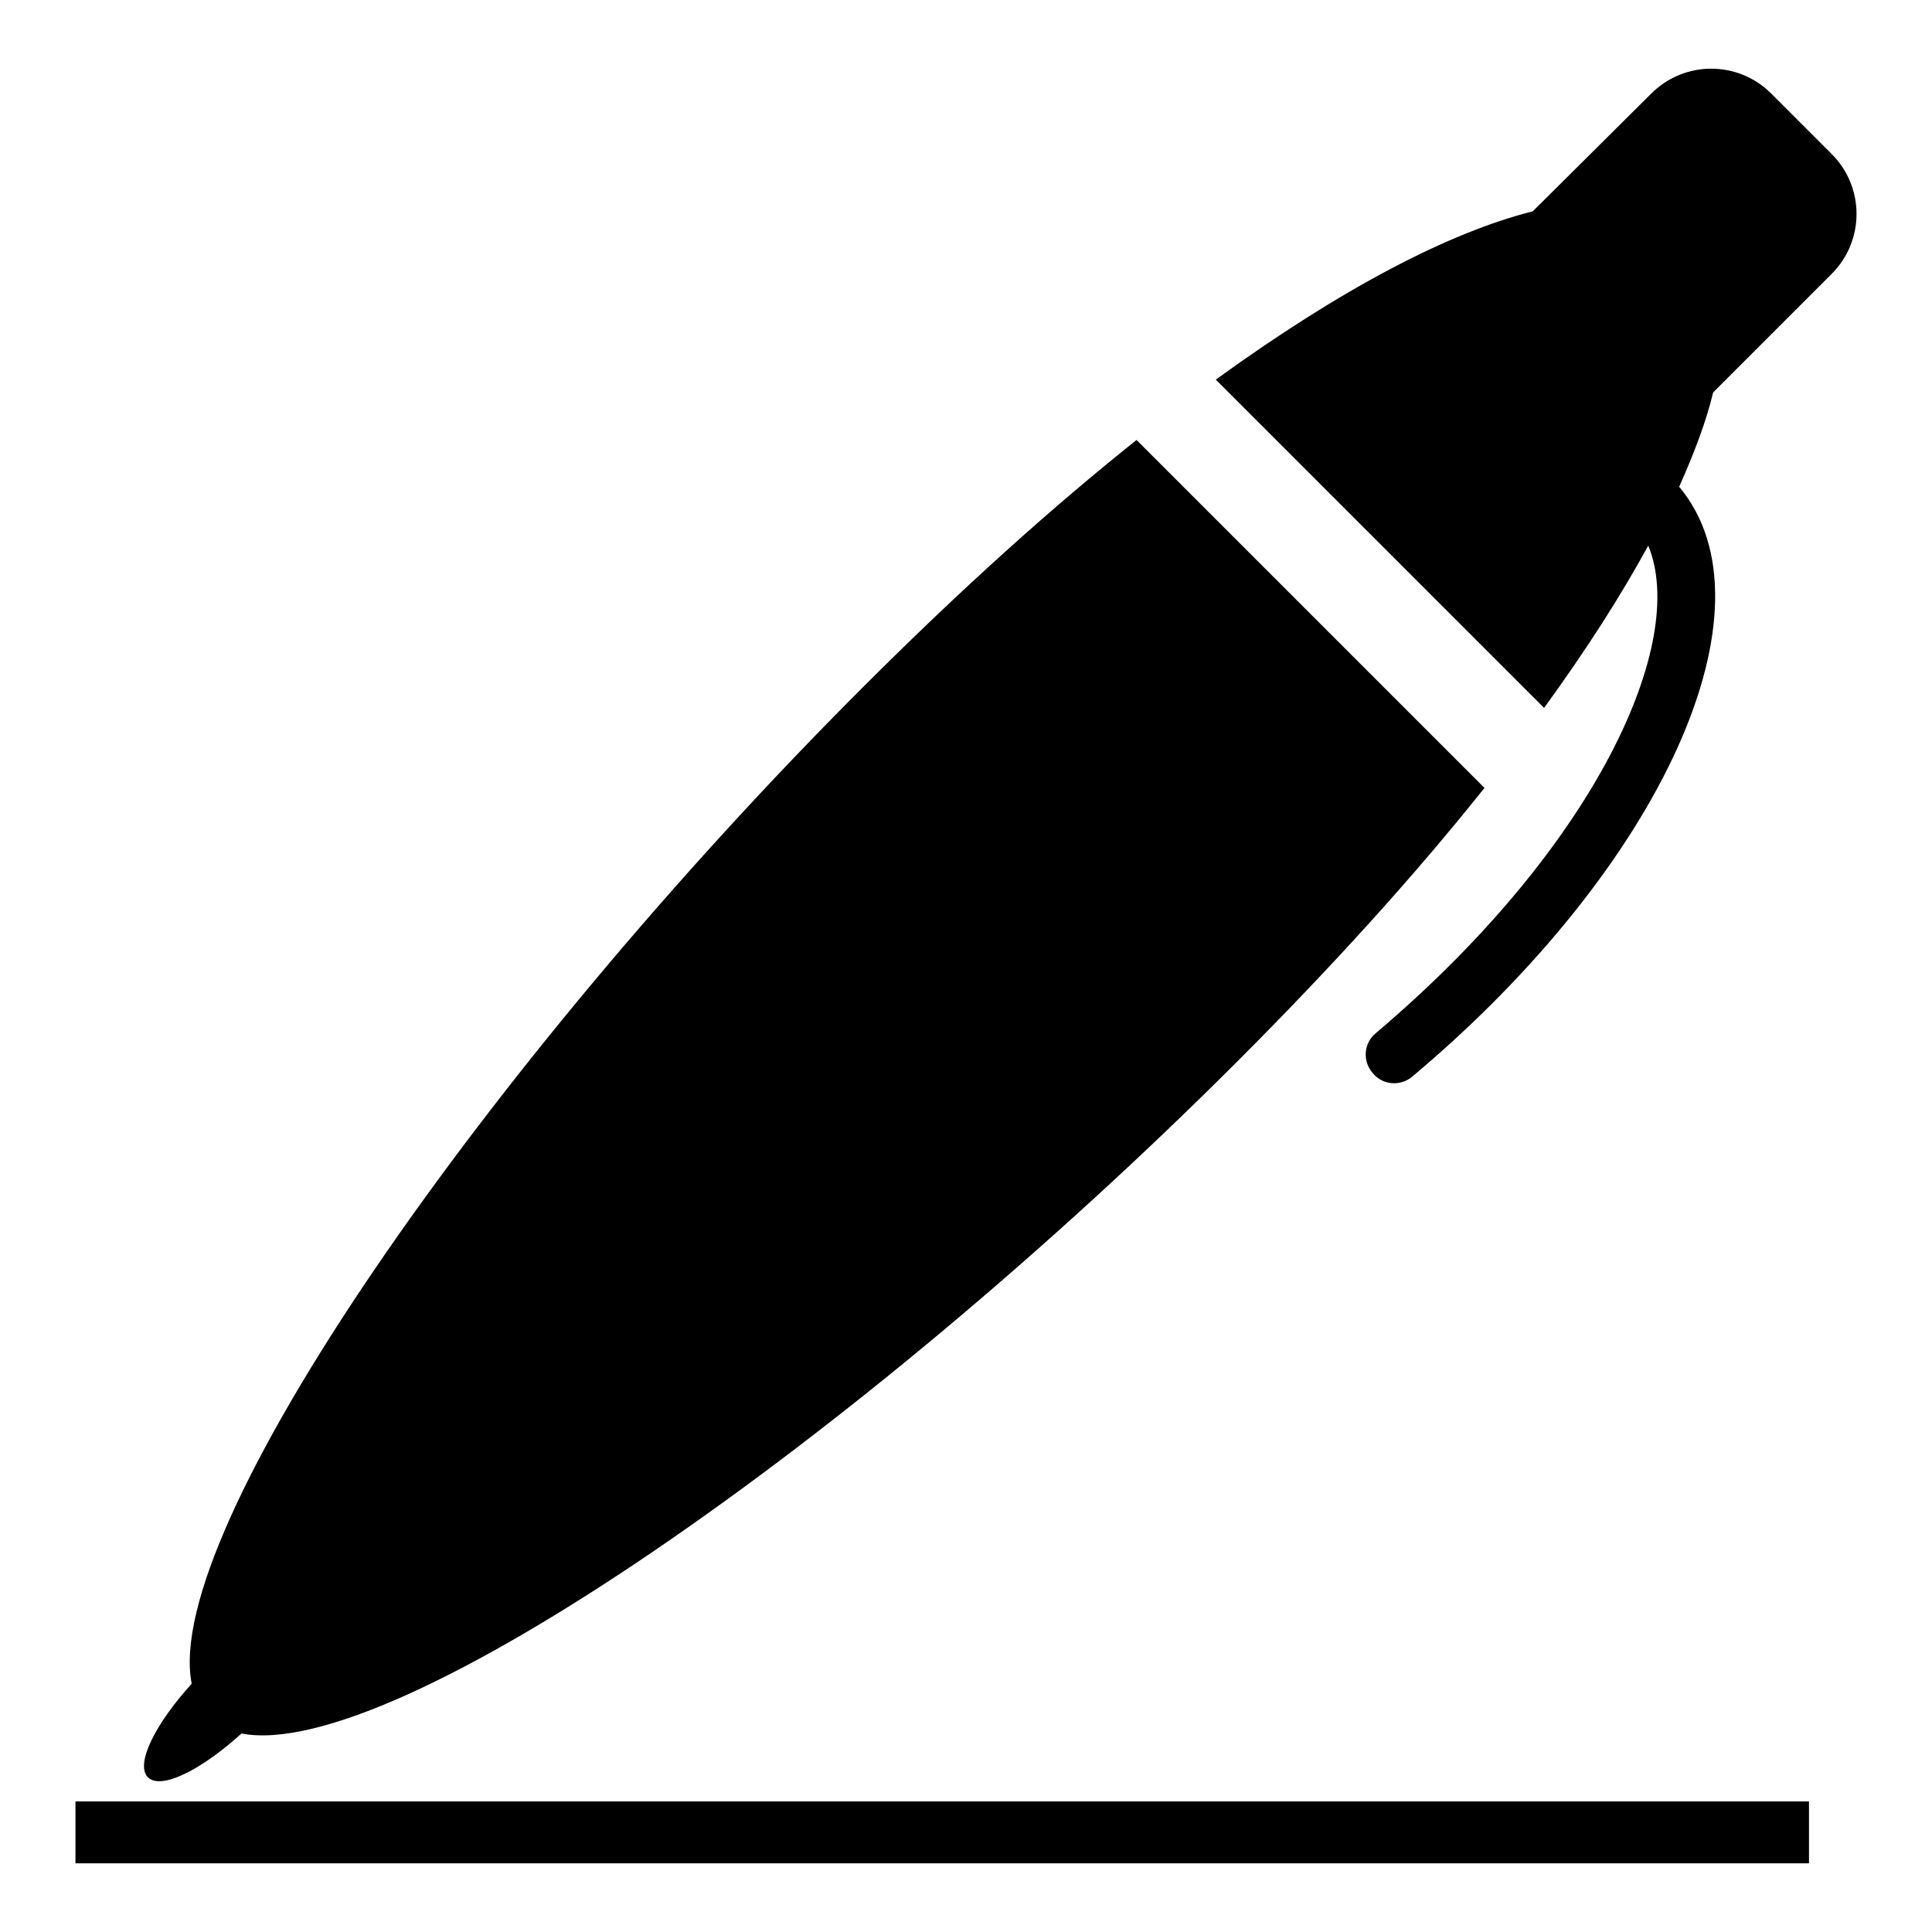
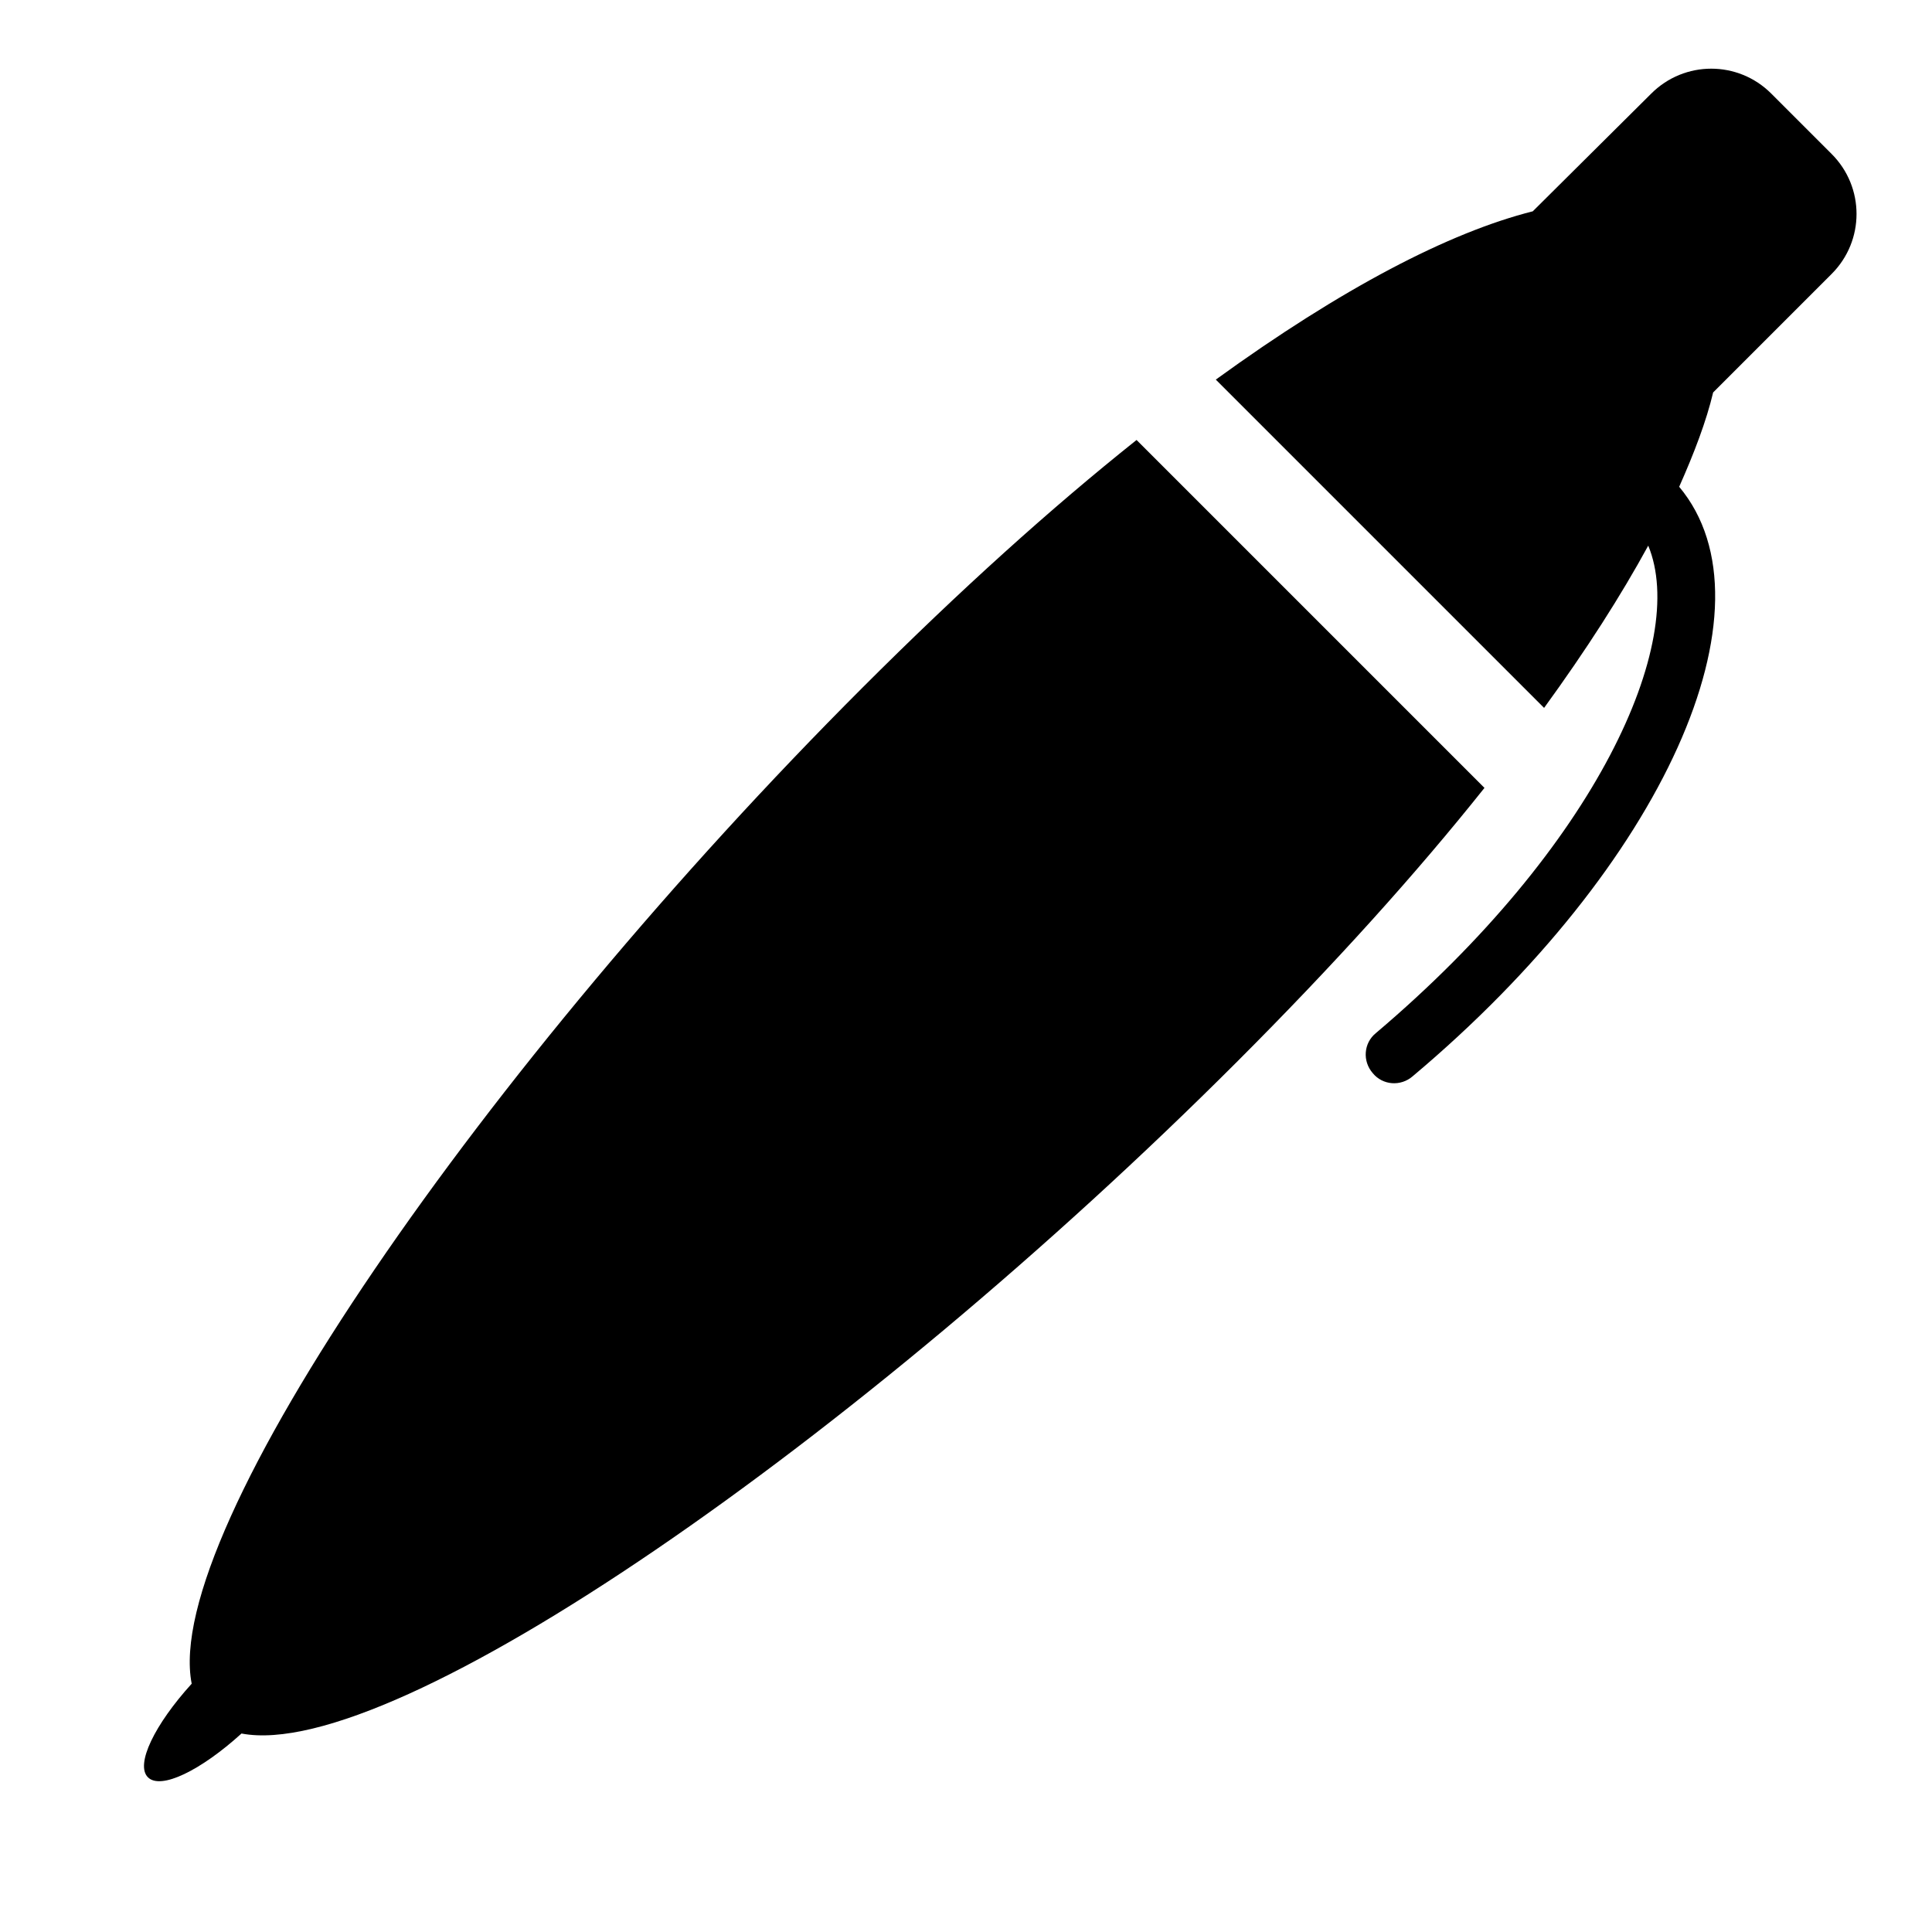
<svg xmlns="http://www.w3.org/2000/svg" version="1.1" x="0px" y="0px" viewBox="0 0 256 256" enable-background="new 0 0 256 256" xml:space="preserve">
  <g>
    <g>
      <path fill="#000000" d="M196.7,104.4c-9,11.3-19.9,23.4-32.8,36.3C114,190.6,52.3,233.6,32,229.7c-5.4,4.9-10.7,7.5-12.4,5.8c-1.7-1.7,0.9-7,5.8-12.4c-4-20.3,39-82.1,88.9-132c12.9-12.9,25-23.8,36.3-32.8L196.7,104.4L196.7,104.4z M222.5,64.5c2-4.5,3.6-8.7,4.5-12.5l15.7-15.7c4.4-4.4,4.4-11.5,0-15.9l-8-8c-4.4-4.4-11.5-4.4-15.9,0L203.1,28c-11.1,2.8-25.3,10.2-42,22.3l43.5,43.5c5.6-7.7,10.2-14.9,13.8-21.5c5.3,12.8-6.8,39.8-36.1,64.6c-1.6,1.3-1.8,3.7-0.4,5.3c1.3,1.6,3.7,1.8,5.3,0.4C220.4,114.7,235.8,80.4,222.5,64.5L222.5,64.5z" />
-       <path fill="#000000" d="M10,238.7h229.7v8.2H10V238.7z" />
    </g>
  </g>
</svg>